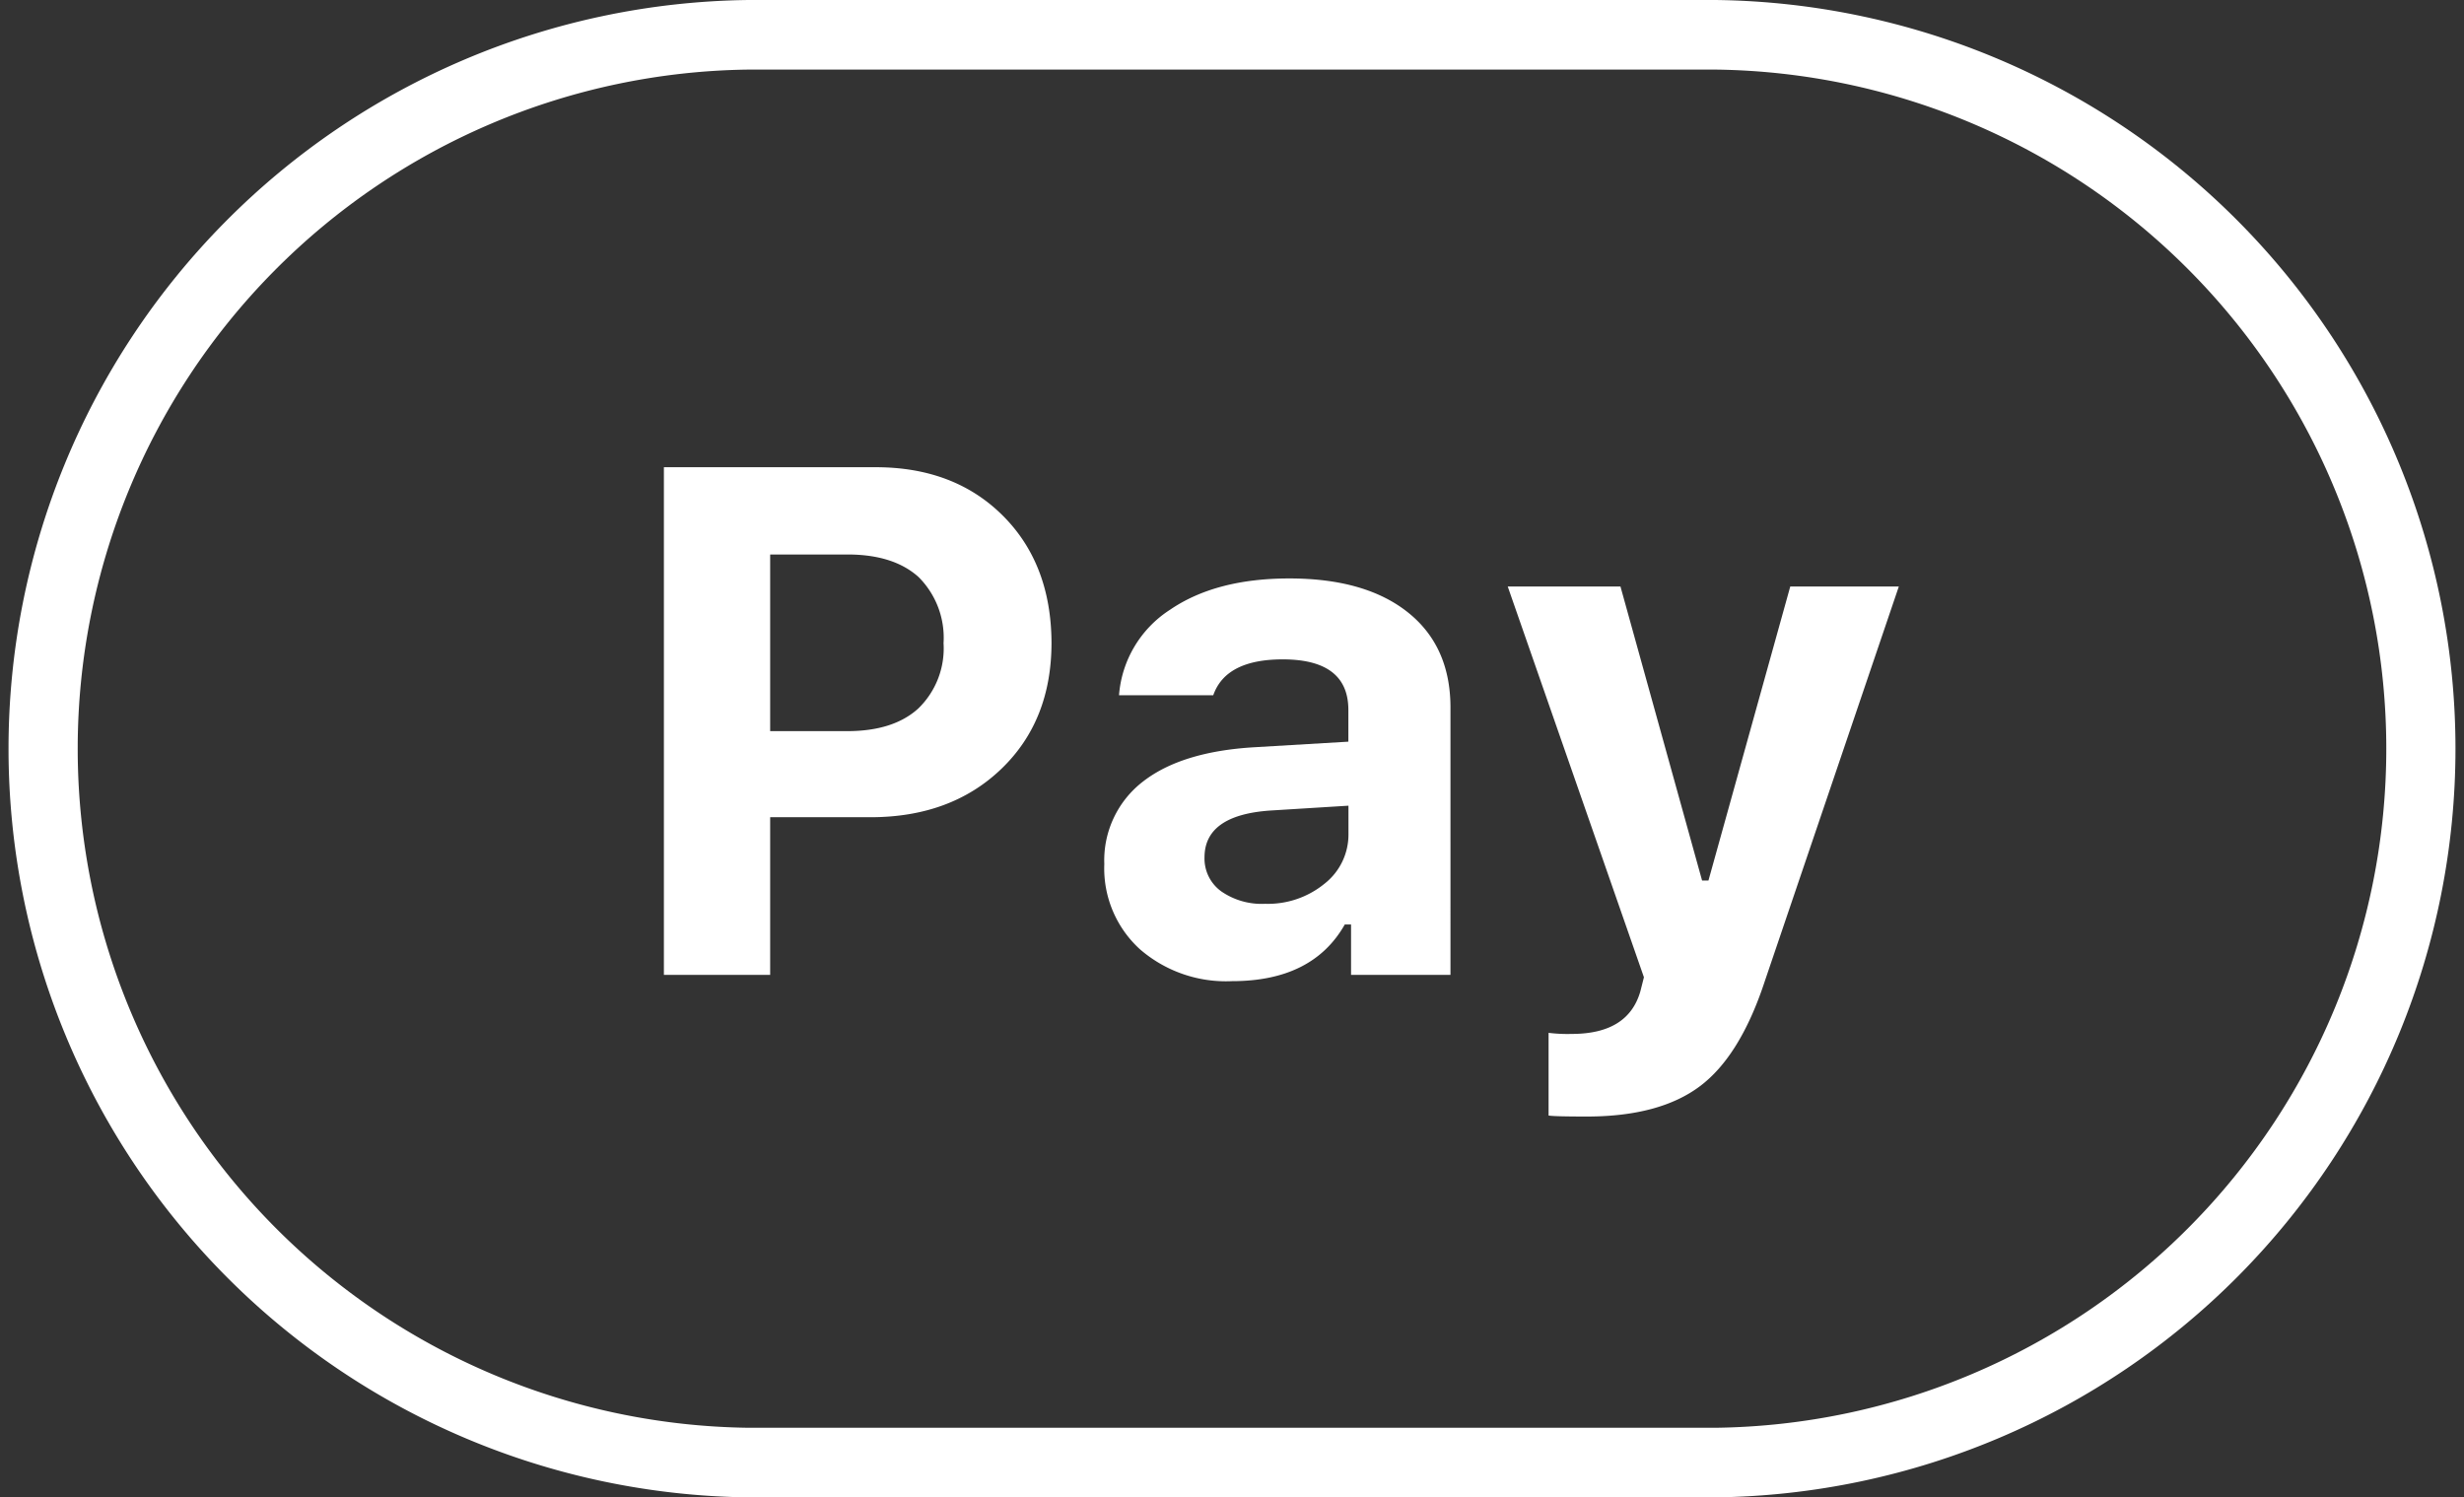
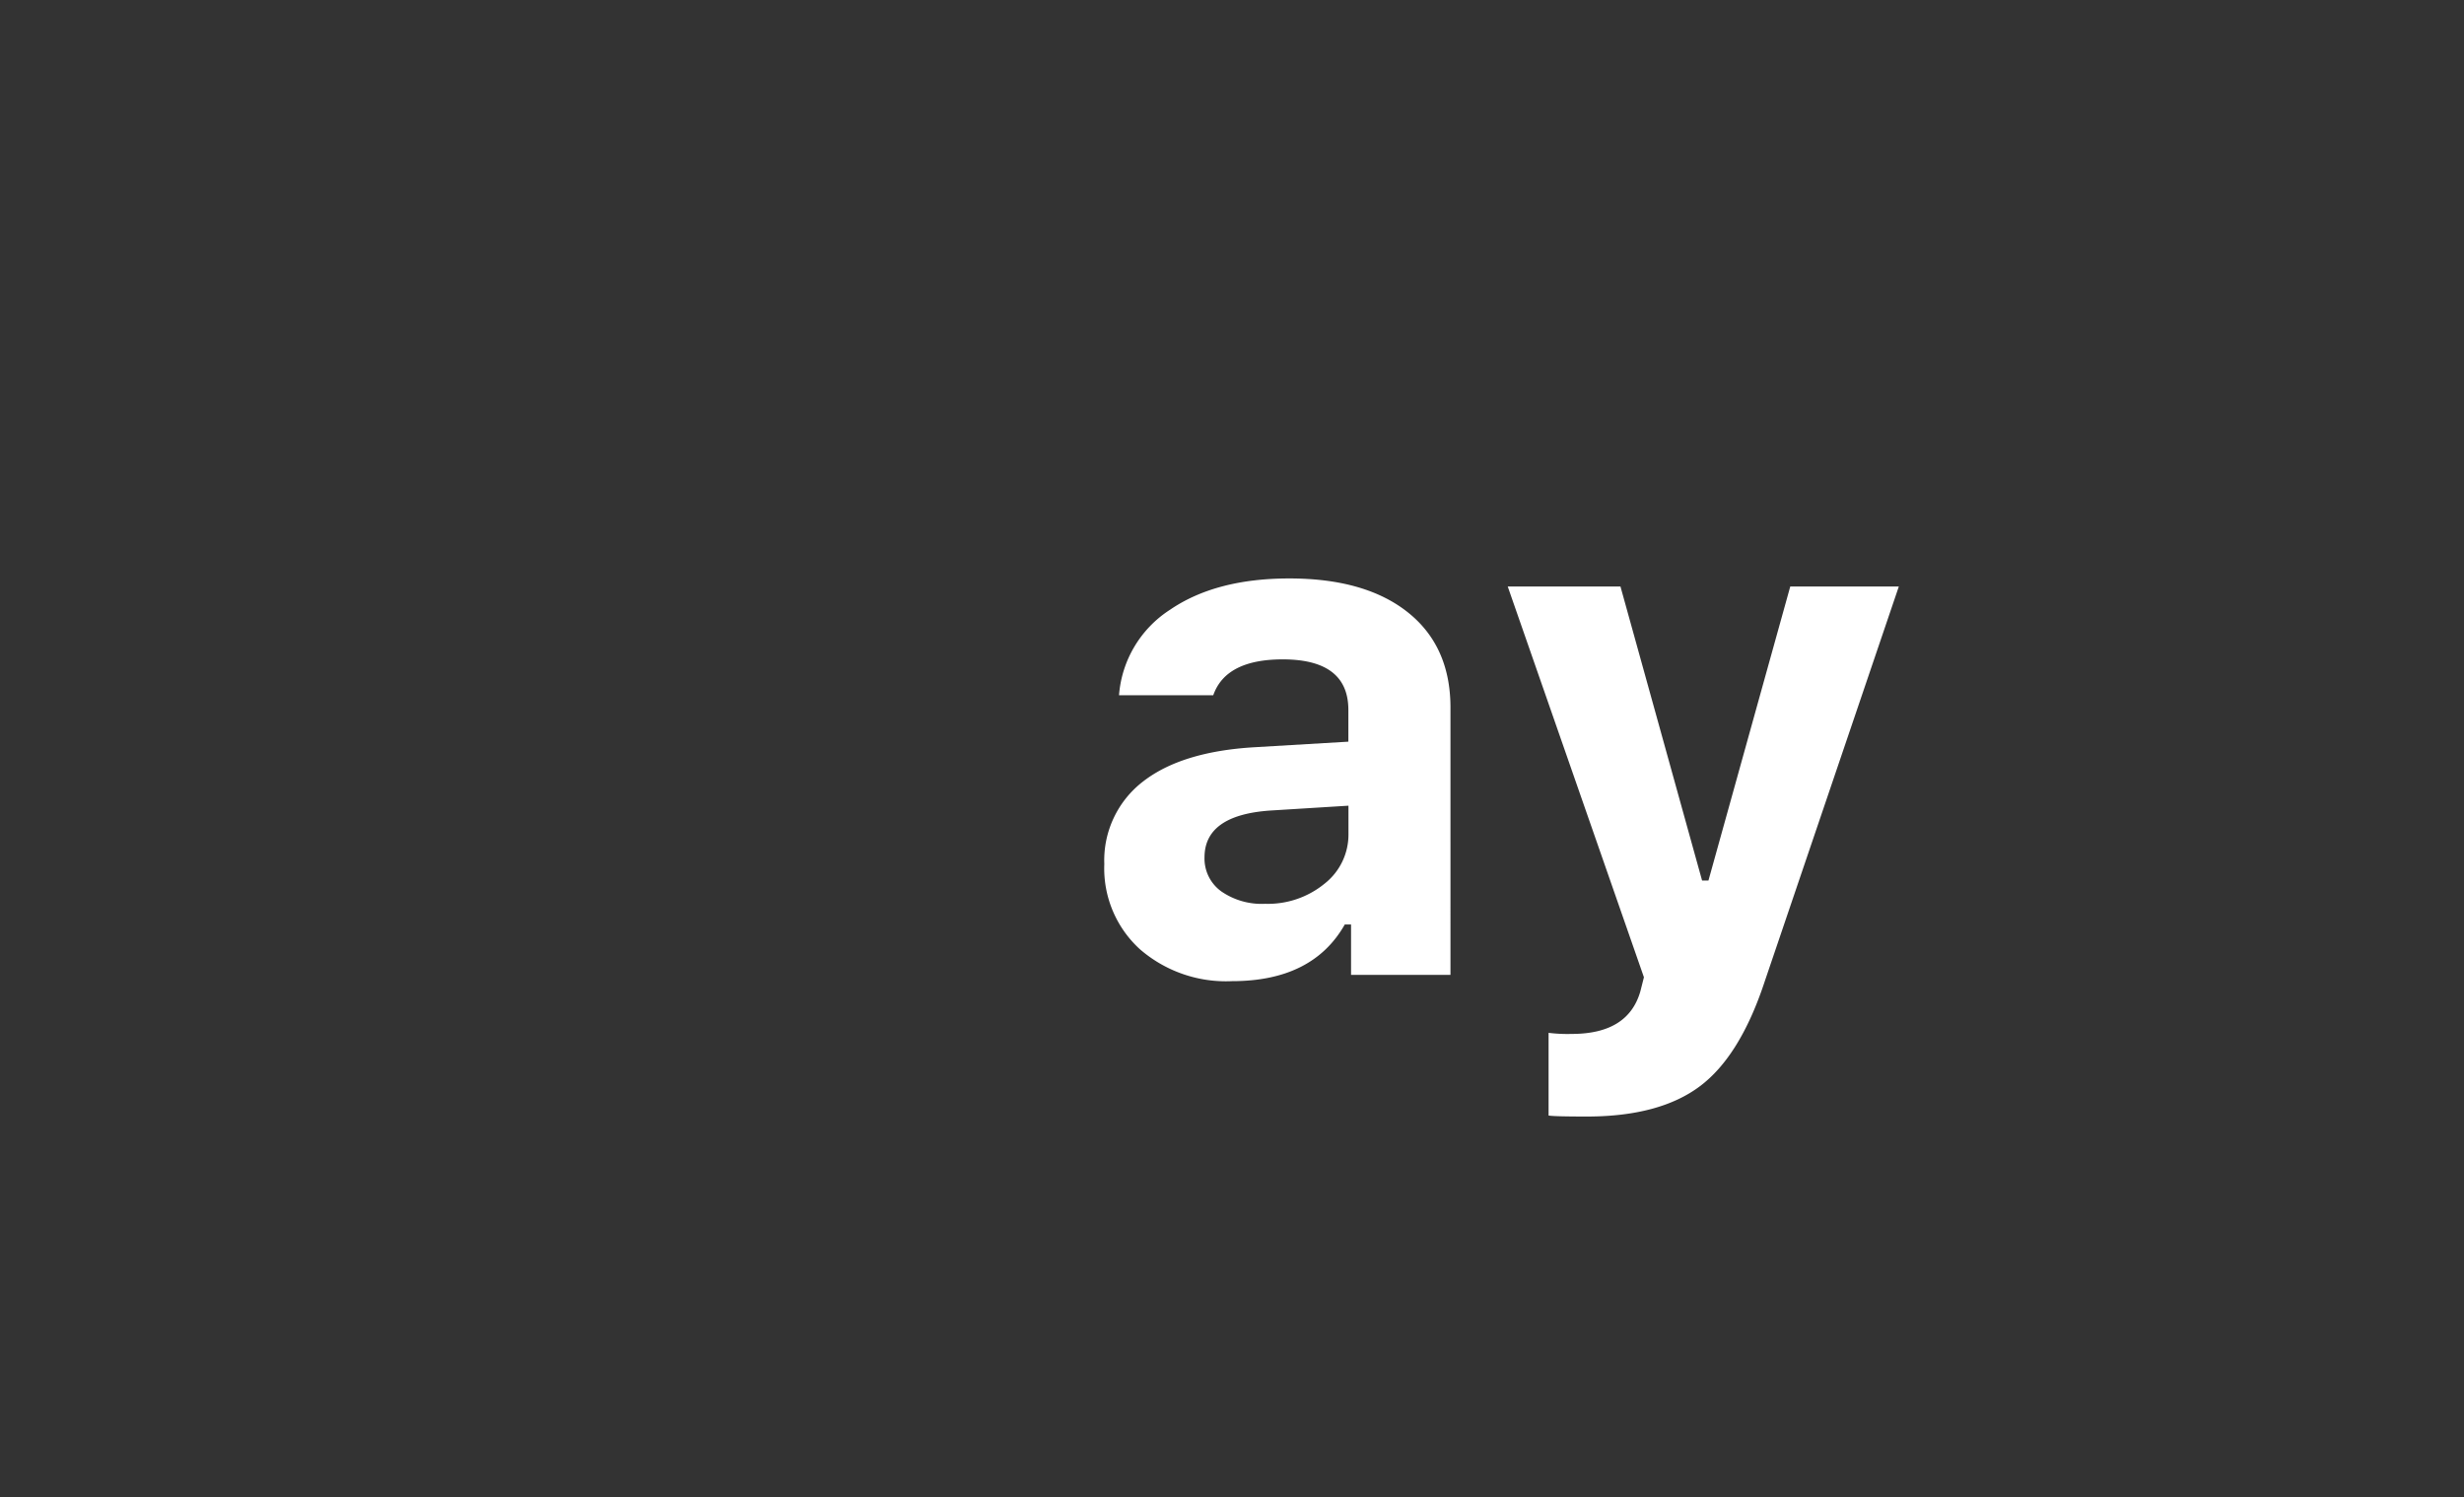
<svg xmlns="http://www.w3.org/2000/svg" viewBox="0 0 247.85 150.63">
  <rect x="0" y="0" width="247.85" height="150.63" fill="#333333" stroke="none" />
  <defs>
    <style>.cls-1{fill:#ffffff;}</style>
  </defs>
  <title>Asset 1</title>
  <g id="Layer_2" data-name="Layer 2">
    <g id="Layer_1-2" data-name="Layer 1">
-       <path class="cls-1" d="M88.08,47q7.89,0,12.77,4.85t4.92,12.8q0,7.86-5.06,12.71T87.55,82.21H77.47V98.07H66.78V47ZM77.47,73.55h7.75q4.64,0,7.14-2.27a8.41,8.41,0,0,0,2.55-6.58,8.63,8.63,0,0,0-2.51-6.65q-2.52-2.27-7.15-2.27H77.47Z" />
      <path class="cls-1" d="M114.65,95.48a11,11,0,0,1-3.57-8.56A10,10,0,0,1,115,78.6q3.88-3,11.18-3.43l9.45-.56V71.42q0-5.08-6.59-5.09c-3.82,0-6.16,1.2-7,3.61h-9.48a11.25,11.25,0,0,1,5.13-8.6q4.61-3.15,12-3.15,7.71,0,12,3.47t4.21,9.76V98.07h-10V93h-.63q-3.23,5.7-11.33,5.7A13.21,13.21,0,0,1,114.65,95.48Zm18.58-6.58a6.28,6.28,0,0,0,2.41-5V81.05l-7.9.49c-4.38.31-6.58,1.88-6.58,4.71a4.07,4.07,0,0,0,1.7,3.43,7.14,7.14,0,0,0,4.39,1.24A9,9,0,0,0,133.23,88.9Z" />
      <path class="cls-1" d="M155.77,112.22V103.9a15.29,15.29,0,0,0,2.33.11q5.67,0,6.9-4.28l.36-1.42L151.66,59H163l8.21,29.58h.64L180.08,59H191L177.53,98.67q-2.47,7.53-6.51,10.58t-11.32,3.07C157.5,112.32,156.19,112.29,155.77,112.22Z" />
-       <path class="cls-1" d="M172.54,150.63H75.31A75.32,75.32,0,0,1,75.31,0h97.23a75.32,75.32,0,0,1,0,150.63ZM75.31,7a68.32,68.32,0,0,0,0,136.63h97.23A68.32,68.32,0,0,0,172.54,7Z" />
    </g>
  </g>
</svg>